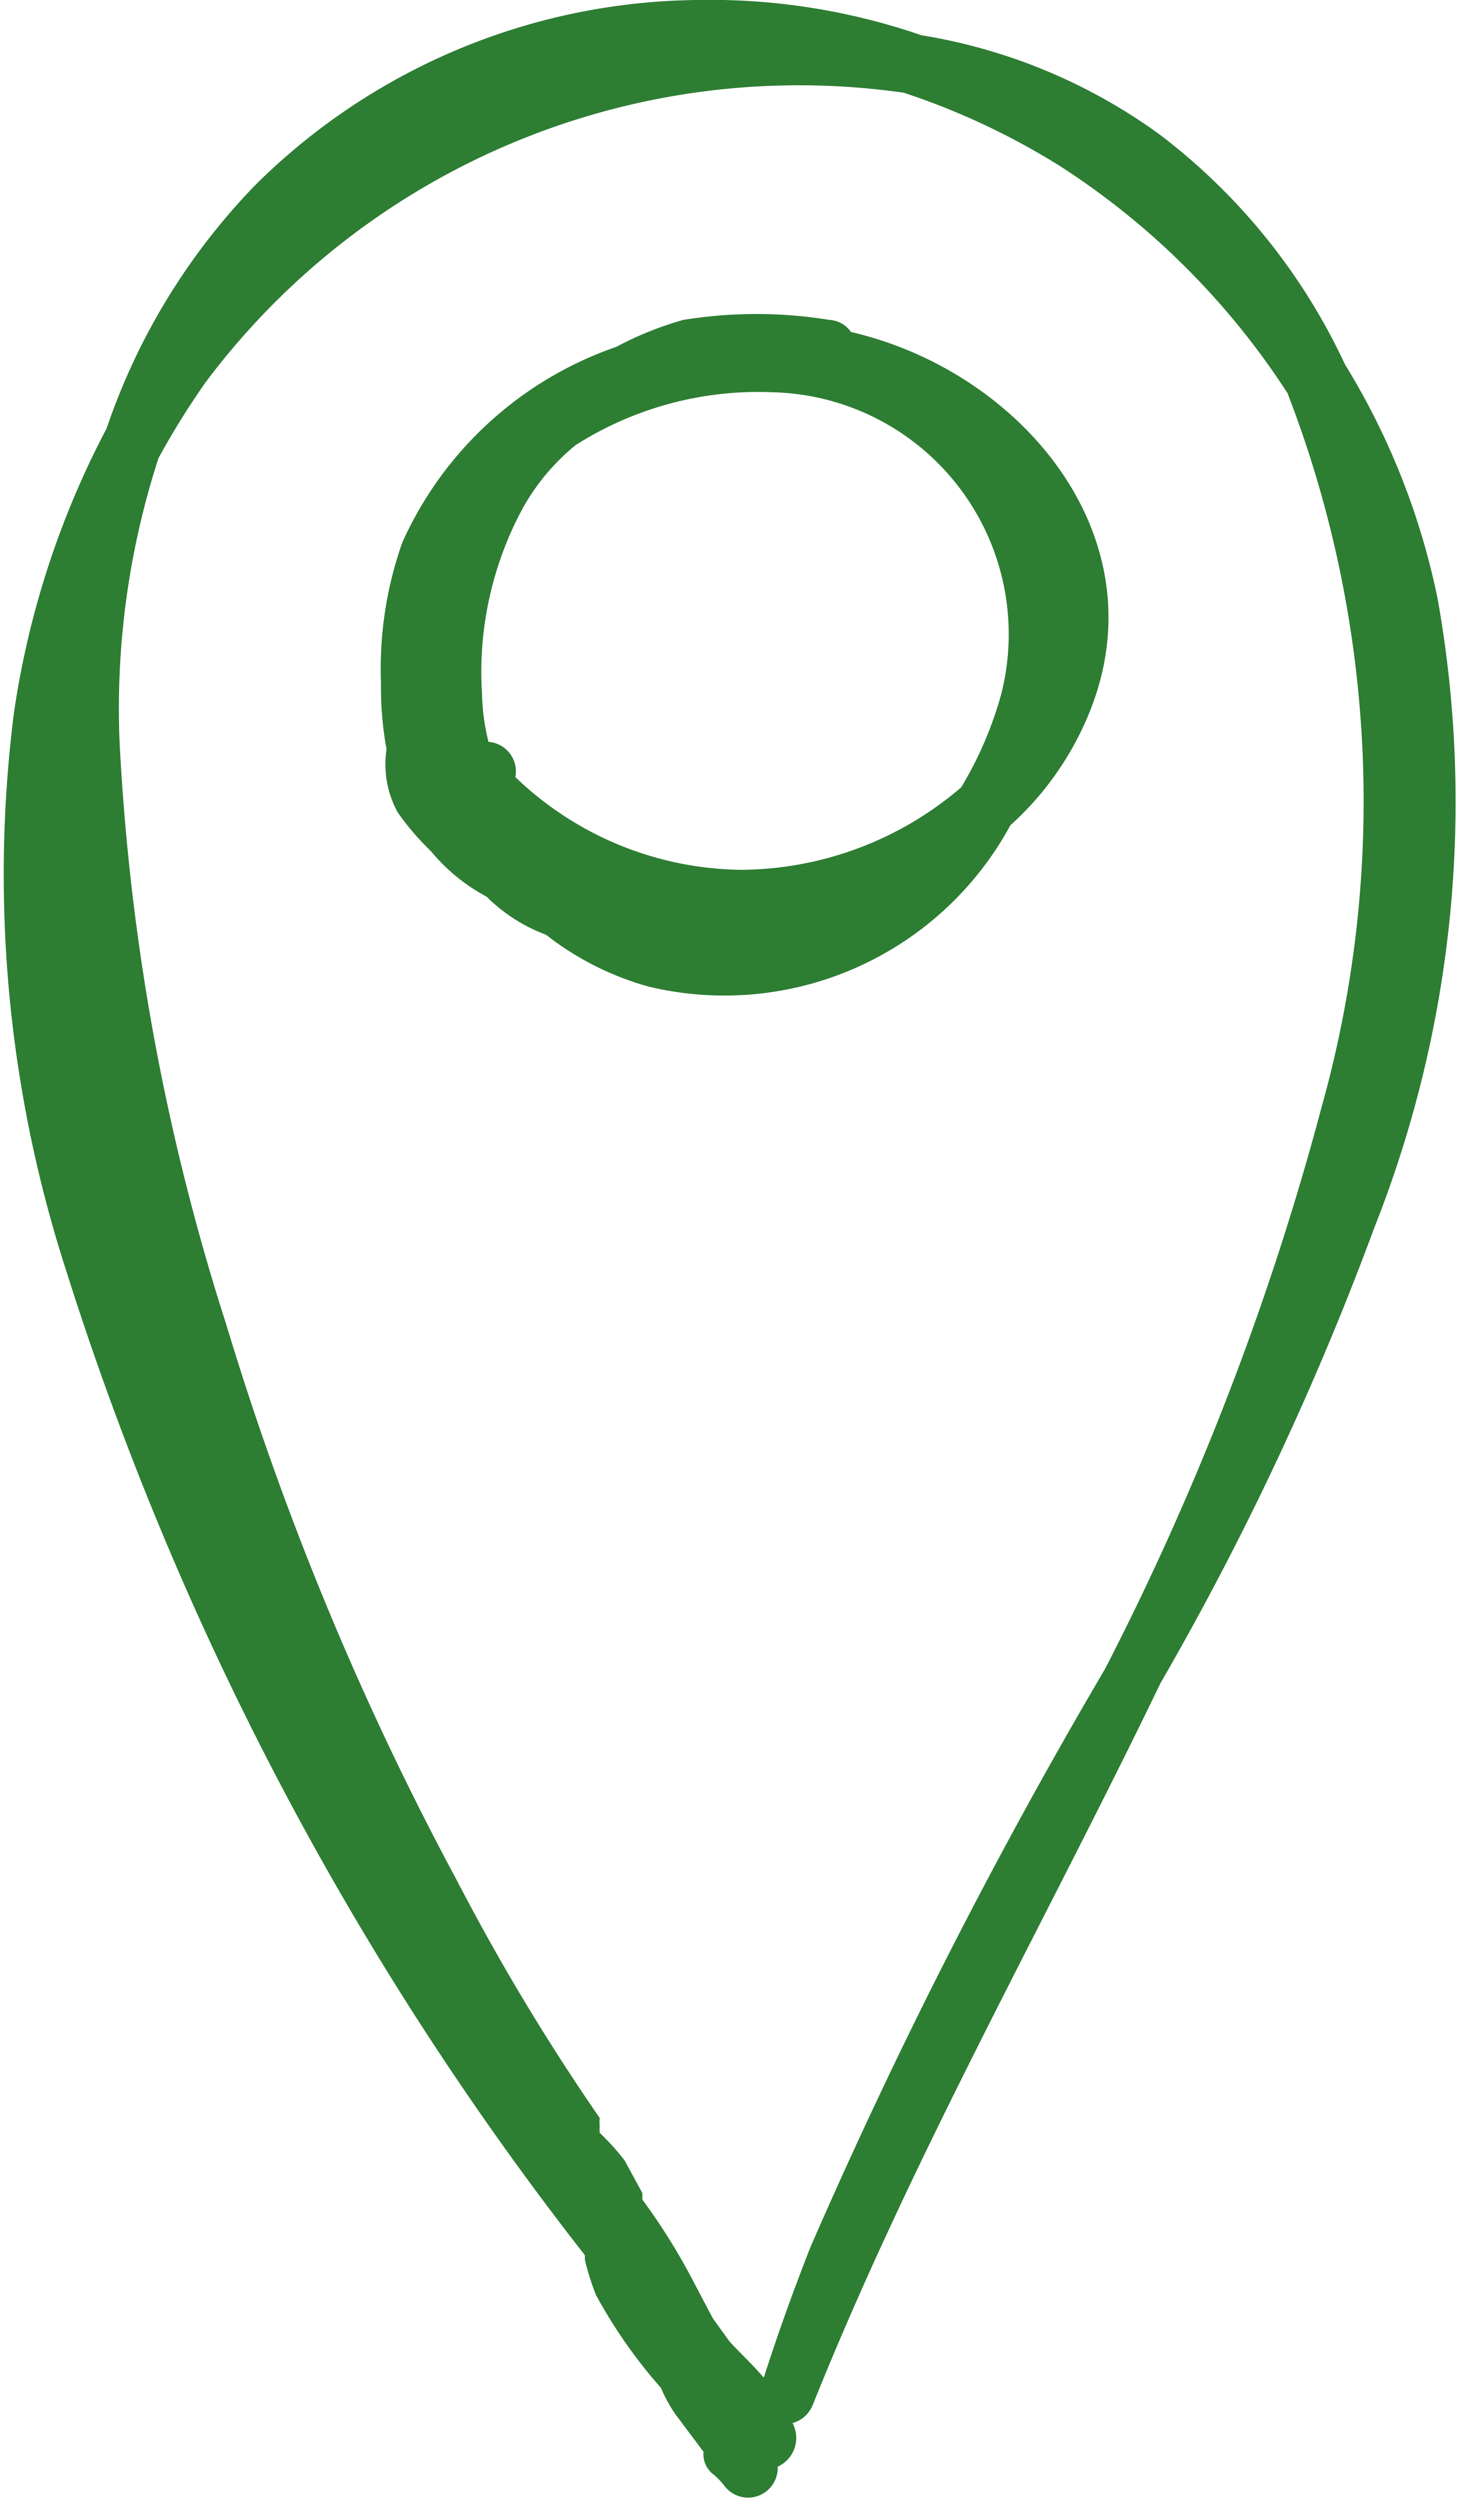
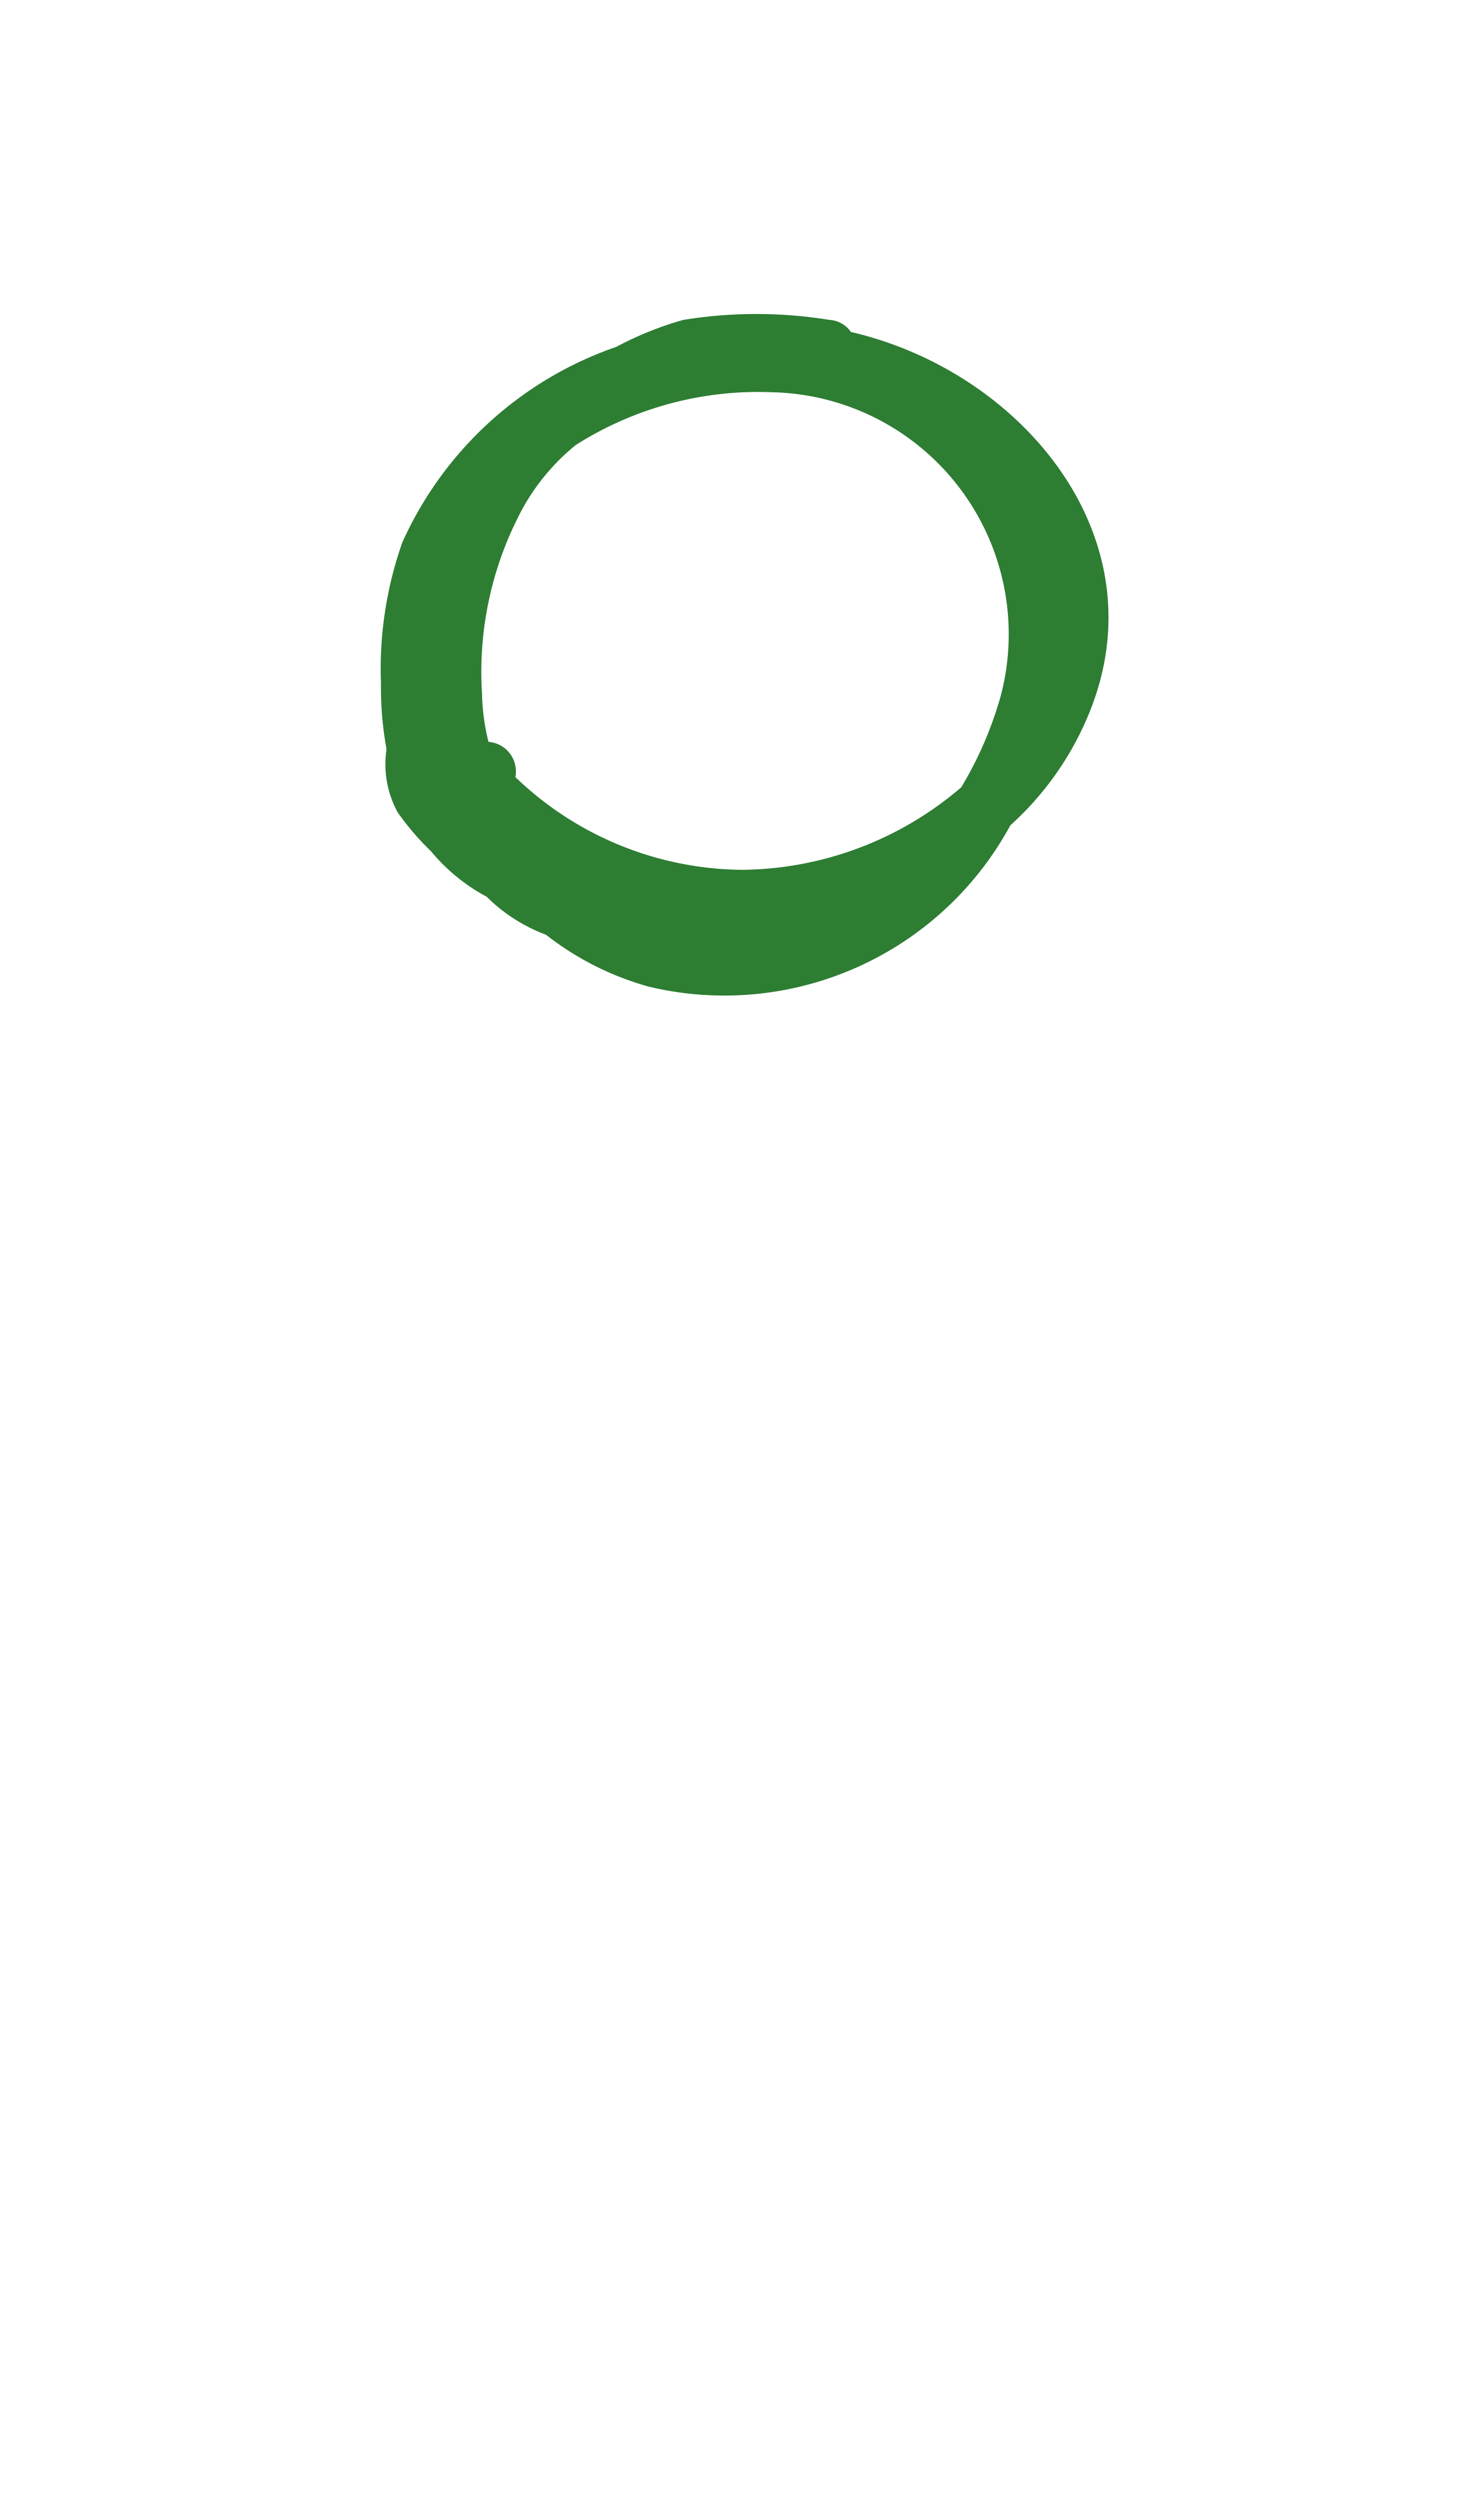
<svg xmlns="http://www.w3.org/2000/svg" viewBox="0 0 15.74 26.96">
  <defs>
    <style>.a{fill:#2d7d33;}</style>
  </defs>
  <title>icons_web</title>
-   <path class="a" d="M15.51,6.46a7.8,7.8,0,0,0-1-2.53,6.62,6.62,0,0,0-2-2.48A6,6,0,0,0,9.94.38,7,7,0,0,0,7.52,0,6.86,6.86,0,0,0,2.75,2a7,7,0,0,0-1.6,2.62,9.52,9.52,0,0,0-1,3.07,13.87,13.87,0,0,0,.56,6A33.71,33.71,0,0,0,6.31,24.32l0,.05a2.78,2.78,0,0,0,.12.38,5.43,5.43,0,0,0,.7,1,1.64,1.64,0,0,0,.16.29l.3.4a.27.27,0,0,0,.09.23.8.8,0,0,1,.13.13.32.32,0,0,0,.58-.2h0a.34.34,0,0,0,.16-.47.33.33,0,0,0,.22-.2c1.07-2.67,2.5-5.19,3.75-7.78a32,32,0,0,0,2.31-4.92A12.46,12.46,0,0,0,15.51,6.46ZM8.74,24.24c-.18.46-.35.93-.5,1.4-.12-.14-.26-.27-.37-.39L7.69,25l-.19-.36a6.71,6.71,0,0,0-.57-.92l0-.07-.19-.35A2.56,2.56,0,0,0,6.47,23a.56.56,0,0,1,0-.08.35.35,0,0,1,0-.08,23.79,23.79,0,0,1-1.54-2.56,32.45,32.45,0,0,1-2.49-6A24.56,24.56,0,0,1,1.29,8a8.75,8.75,0,0,1,.42-3.06,8.63,8.63,0,0,1,.51-.82A8,8,0,0,1,9.75,1a7.76,7.76,0,0,1,1.7.8,8.23,8.23,0,0,1,2.44,2.44,12.21,12.21,0,0,1,.37,7.69A30.15,30.15,0,0,1,11.92,18,57.49,57.49,0,0,0,8.74,24.24Z" />
  <path class="a" d="M9.18,3.58h0a.3.3,0,0,0-.23-.13,4.92,4.92,0,0,0-1.58,0,3.62,3.62,0,0,0-.72.29A3.94,3.94,0,0,0,4.34,5.85a4.1,4.1,0,0,0-.23,1.52,3.71,3.71,0,0,0,.06.71,1.08,1.08,0,0,0,.12.68,2.86,2.86,0,0,0,.36.42,2,2,0,0,0,.6.49,1.8,1.8,0,0,0,.64.41A3.17,3.17,0,0,0,7,10.64a3.51,3.51,0,0,0,3.9-1.74,3.31,3.31,0,0,0,.87-1.26C12.5,5.76,11,4,9.18,3.58ZM8,9.38a3.57,3.57,0,0,1-2.44-1A.32.32,0,0,0,5.27,8a2.32,2.32,0,0,1-.07-.52,3.71,3.71,0,0,1,.44-2,2.35,2.35,0,0,1,.57-.68,3.67,3.67,0,0,1,2.12-.57A2.61,2.61,0,0,1,10.8,7.49a4,4,0,0,1-.43,1A3.68,3.68,0,0,1,8,9.38Z" />
</svg>